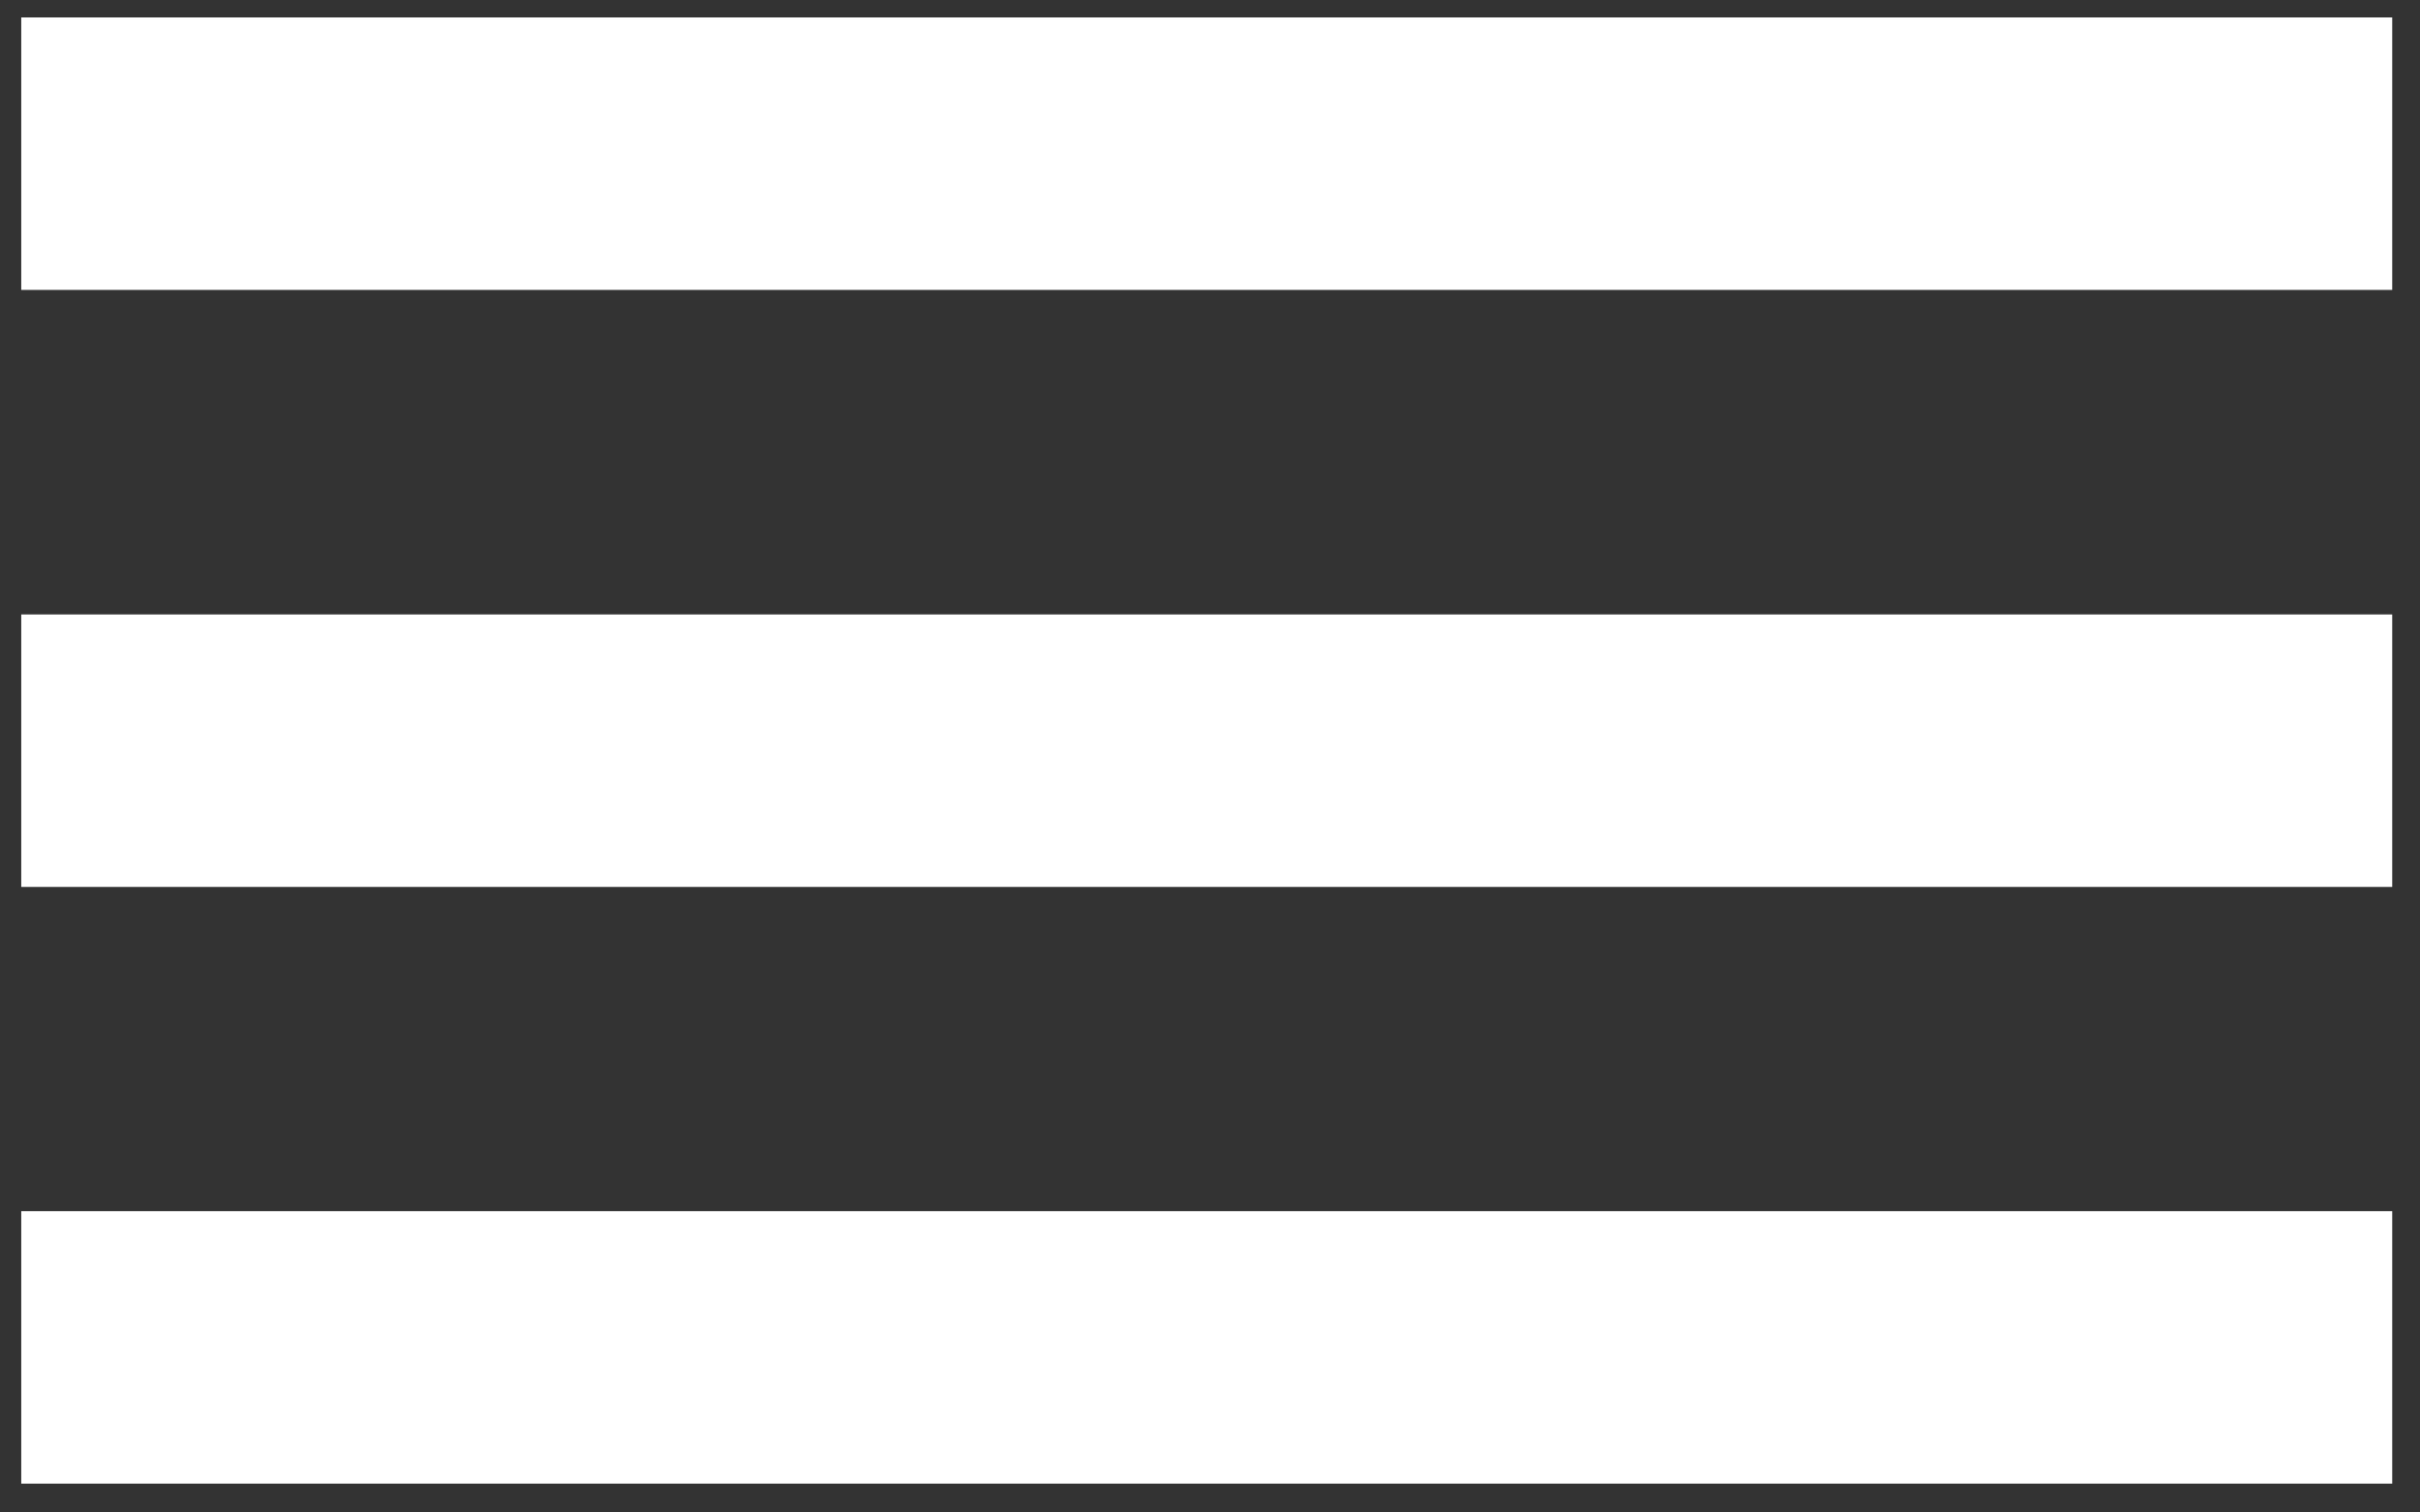
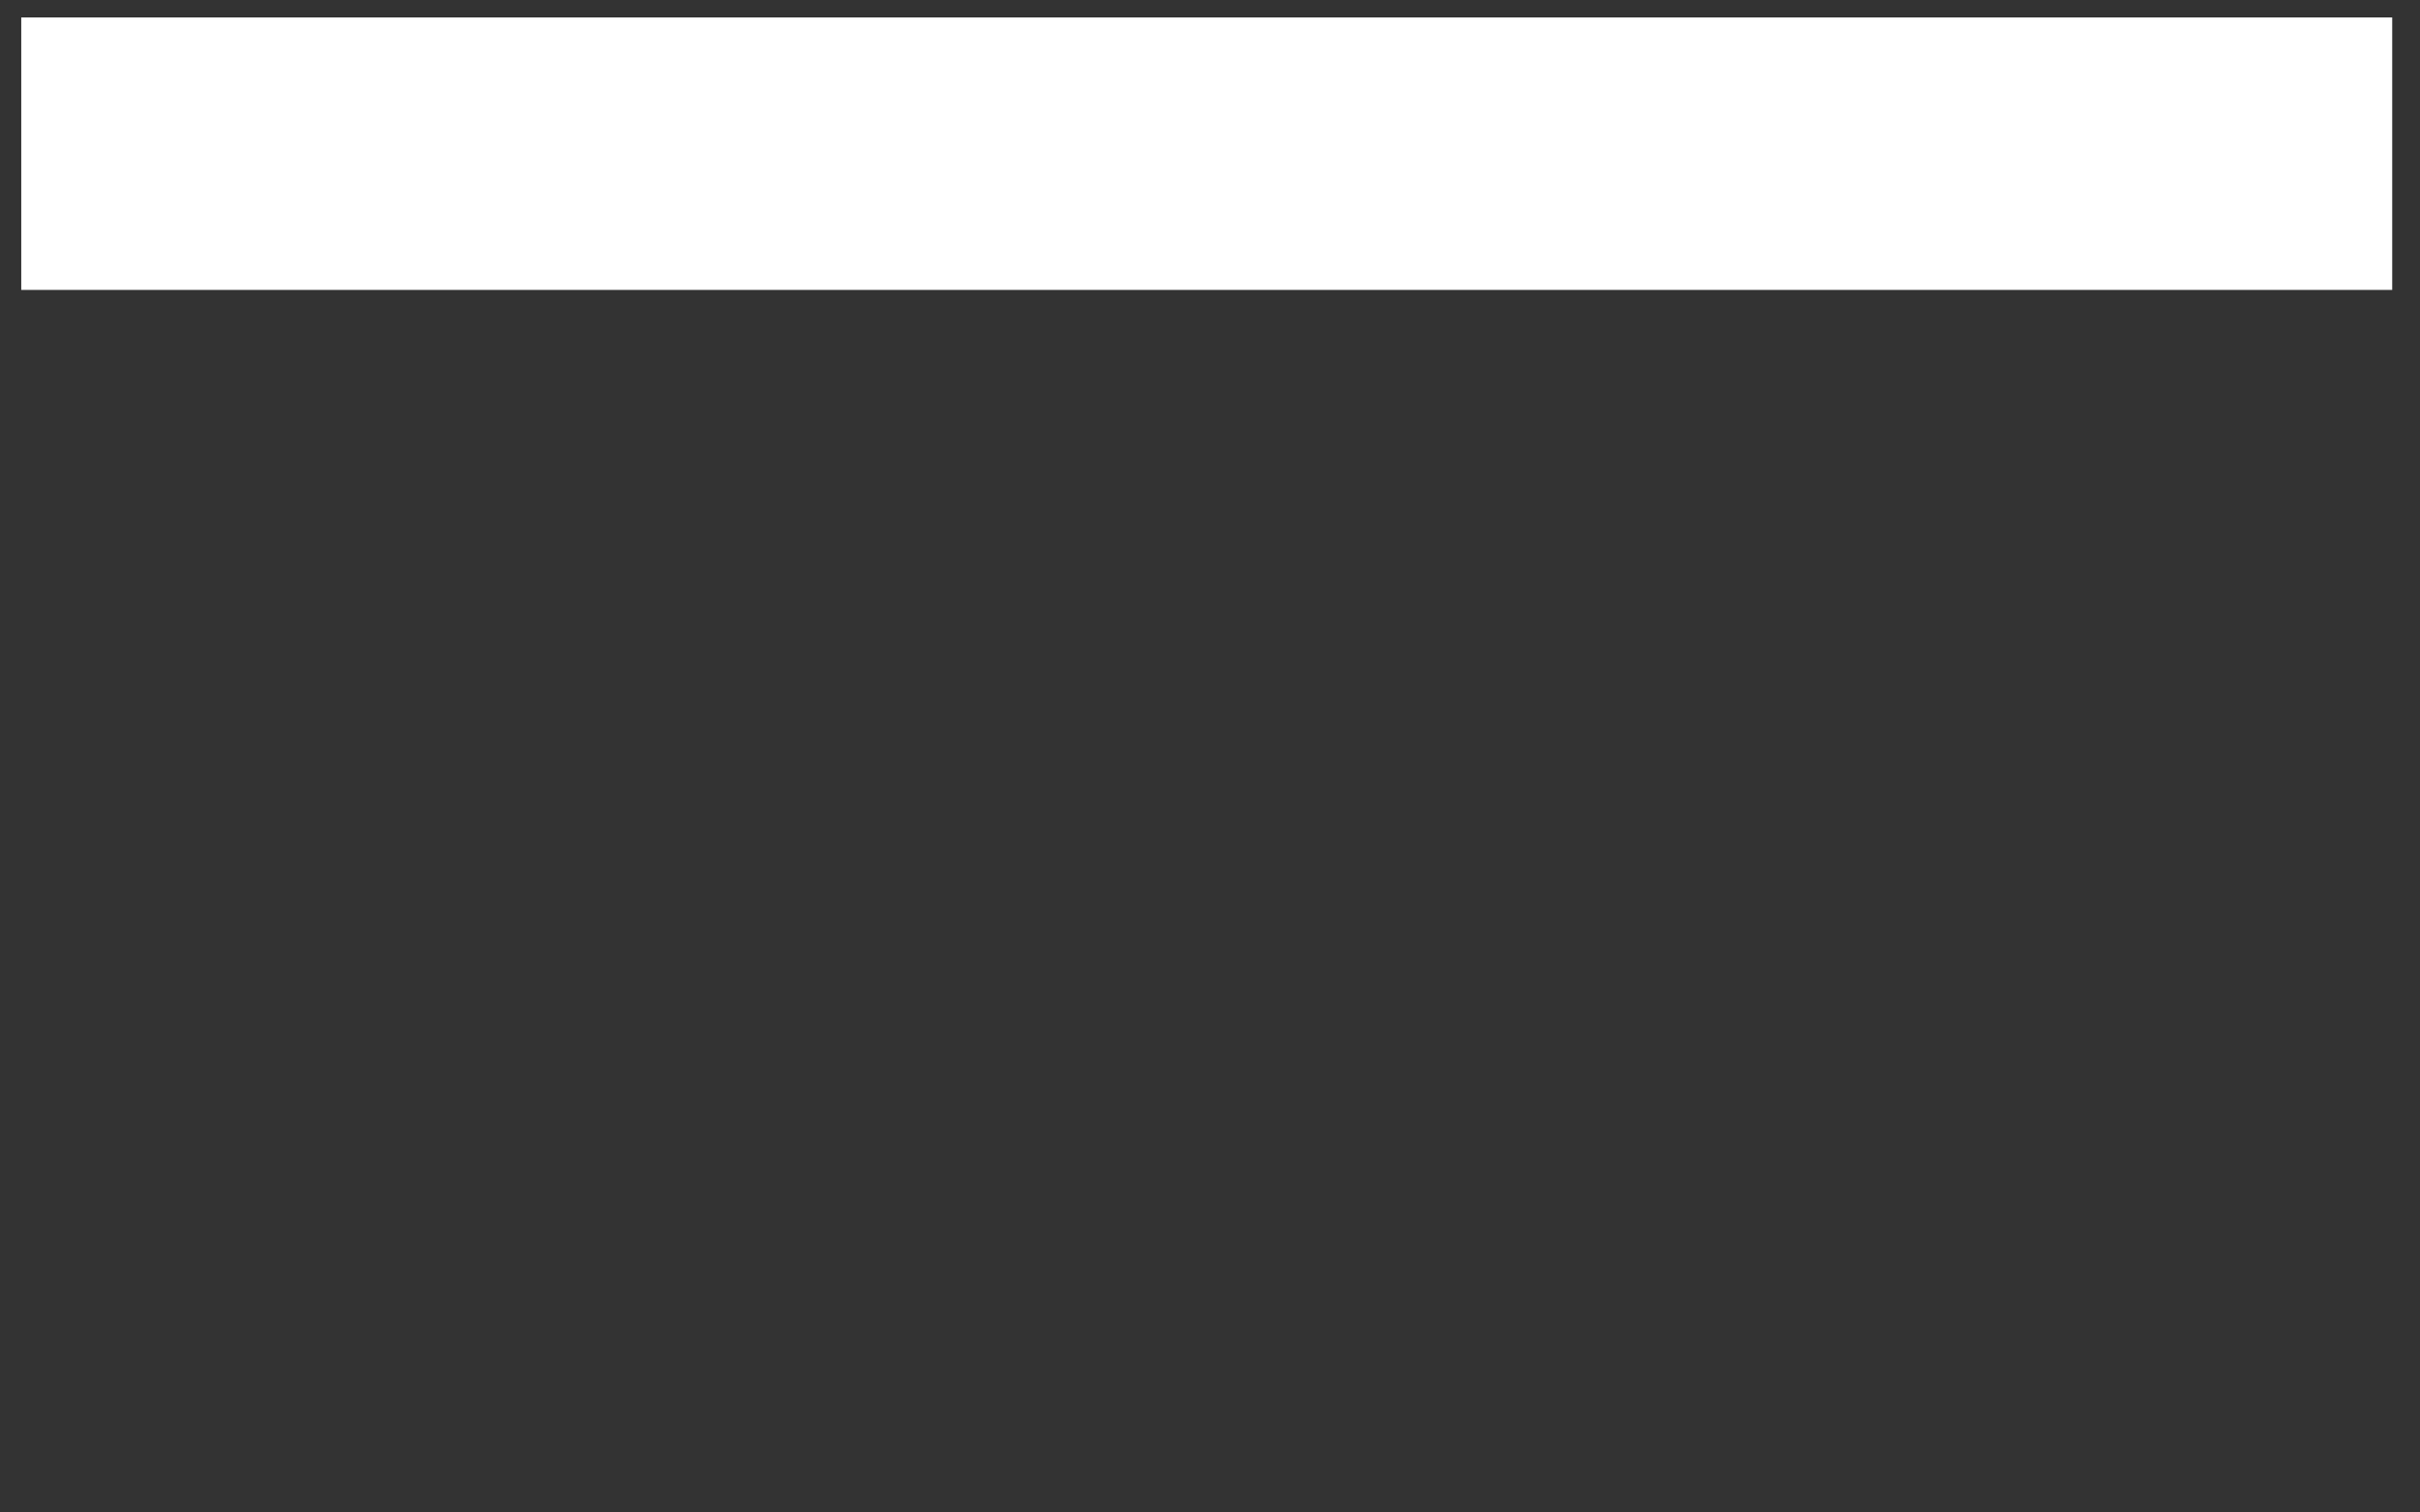
<svg xmlns="http://www.w3.org/2000/svg" width="64" height="40" viewBox="0 0 64 40" fill="none">
  <rect x="0" y="0" width="64" height="40" fill="#333333" stroke="none" />
-   <rect x="0.562" y="16.25" width="62.703" height="7.206" fill="white" />
-   <rect x="0.562" y="32.031" width="62.703" height="7.206" fill="white" />
  <rect x="0.562" y="0.461" width="62.703" height="7.206" fill="white" />
</svg>